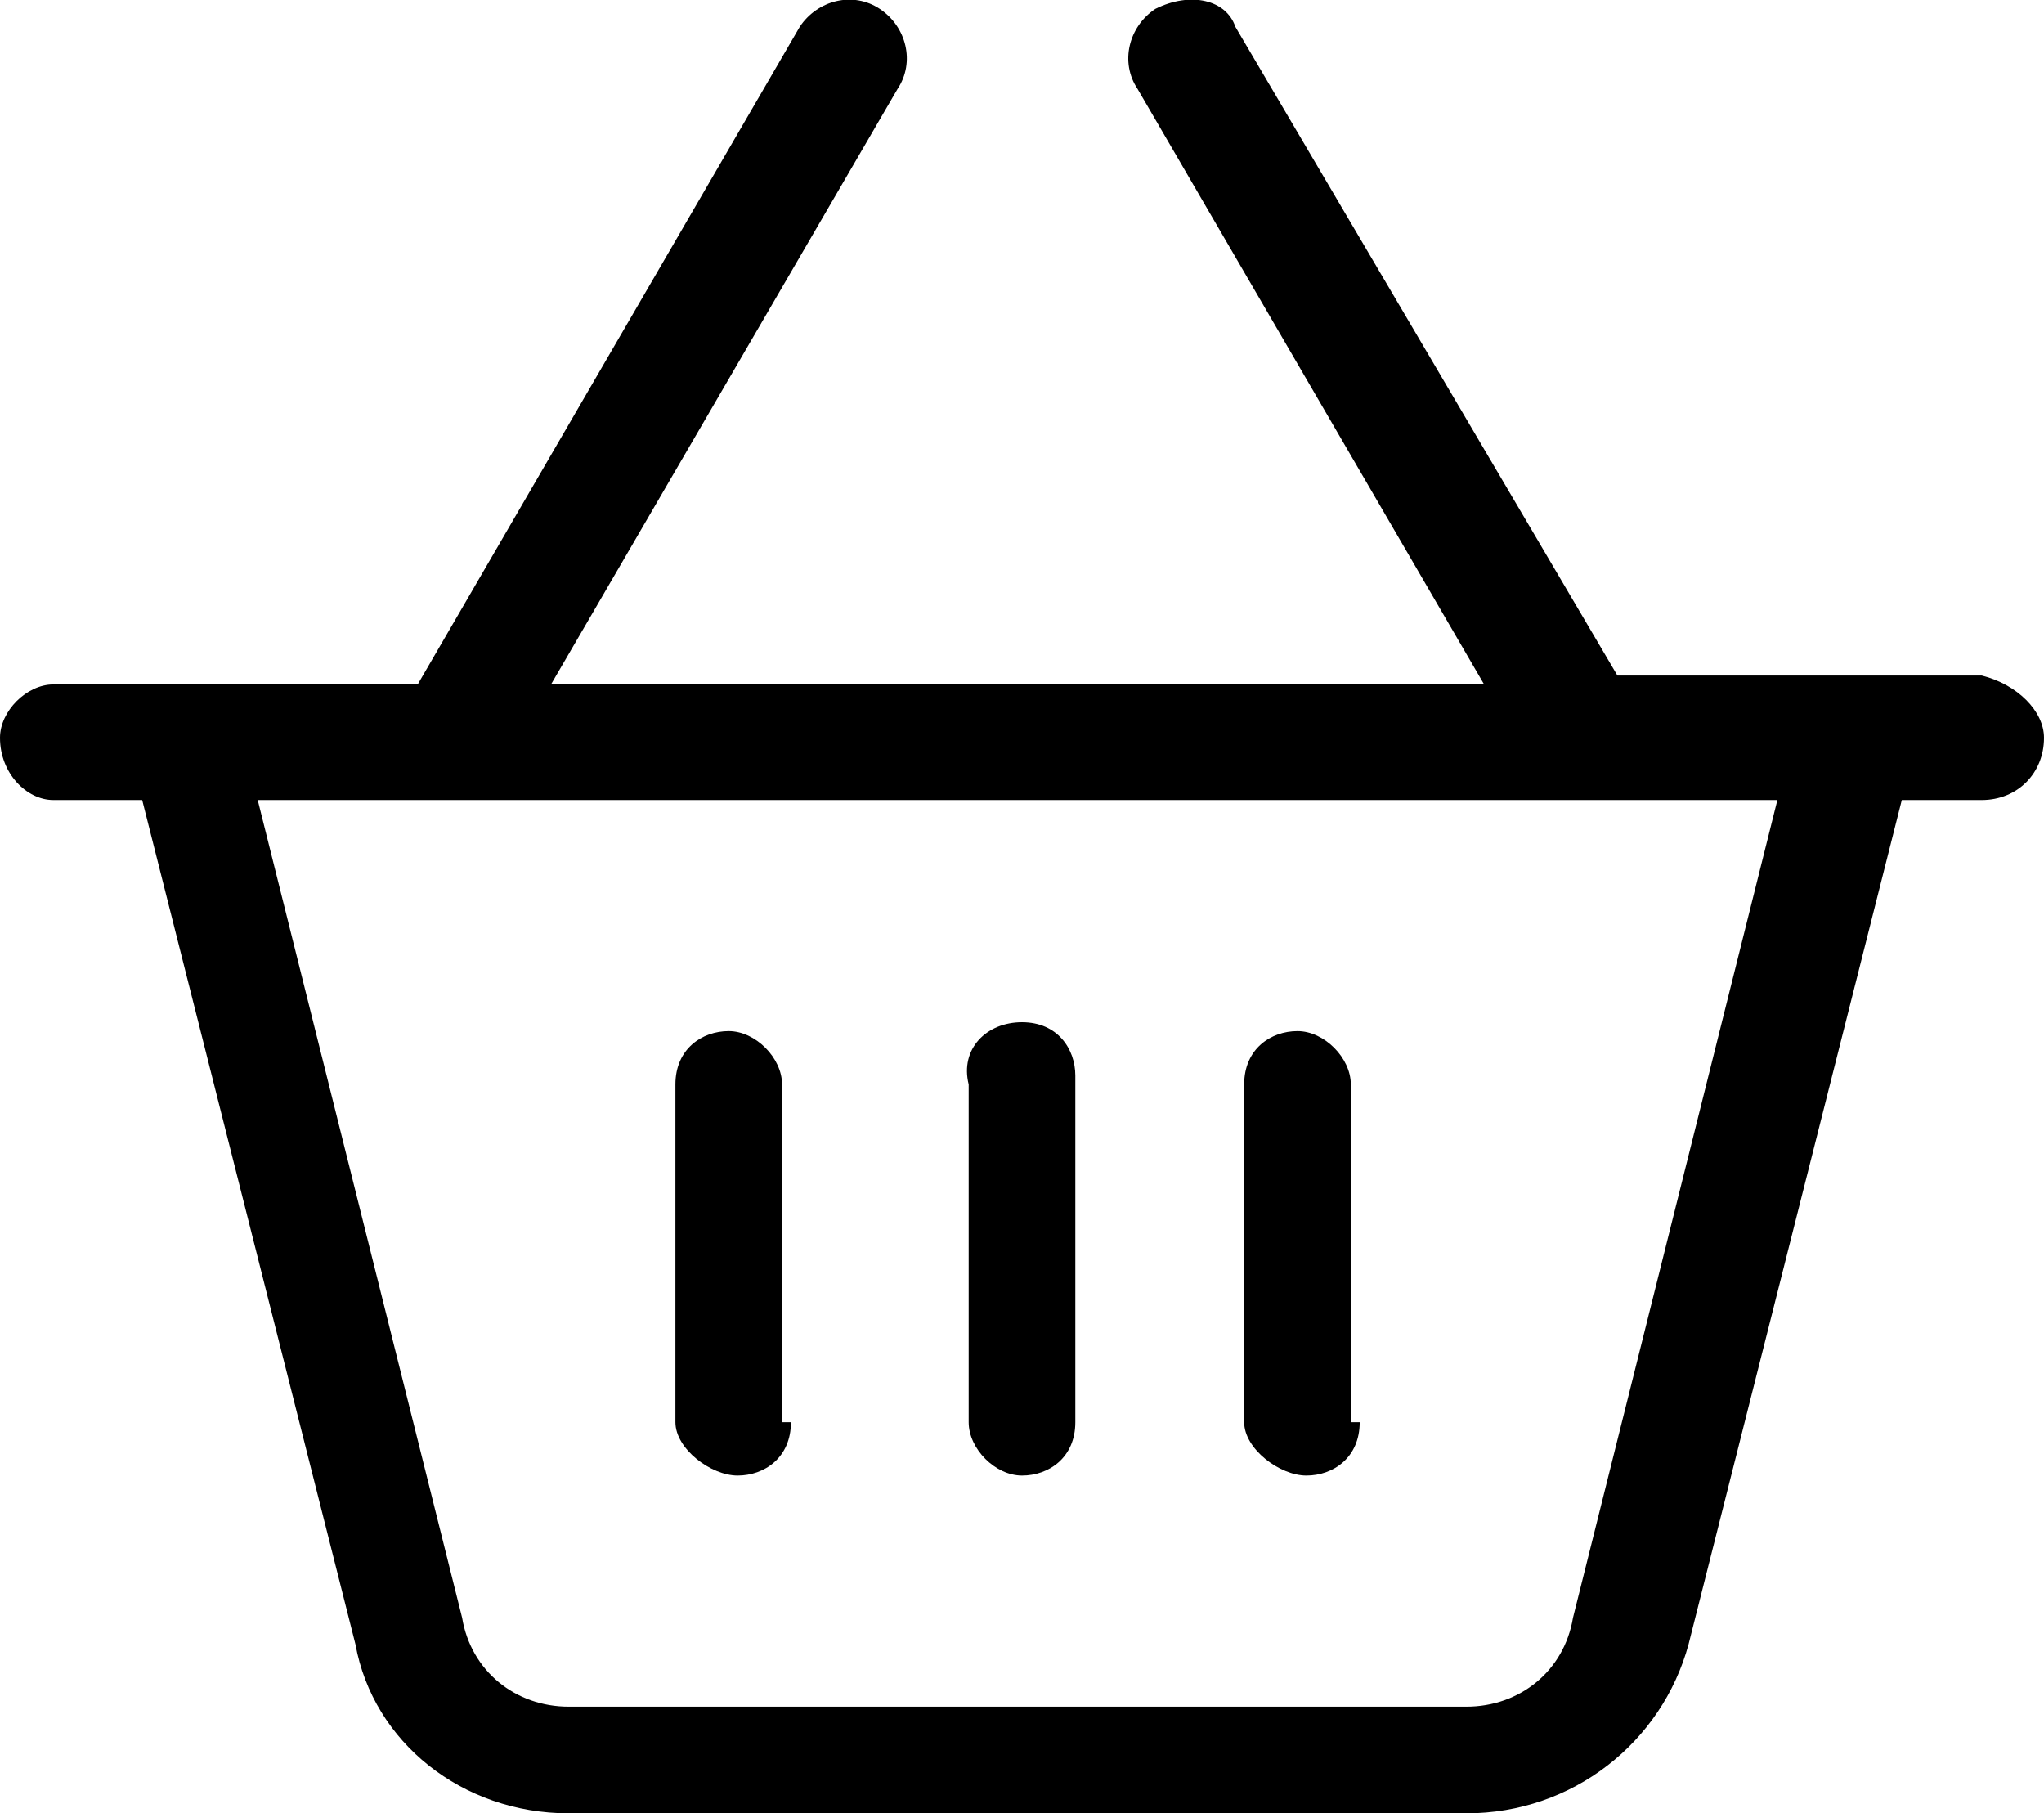
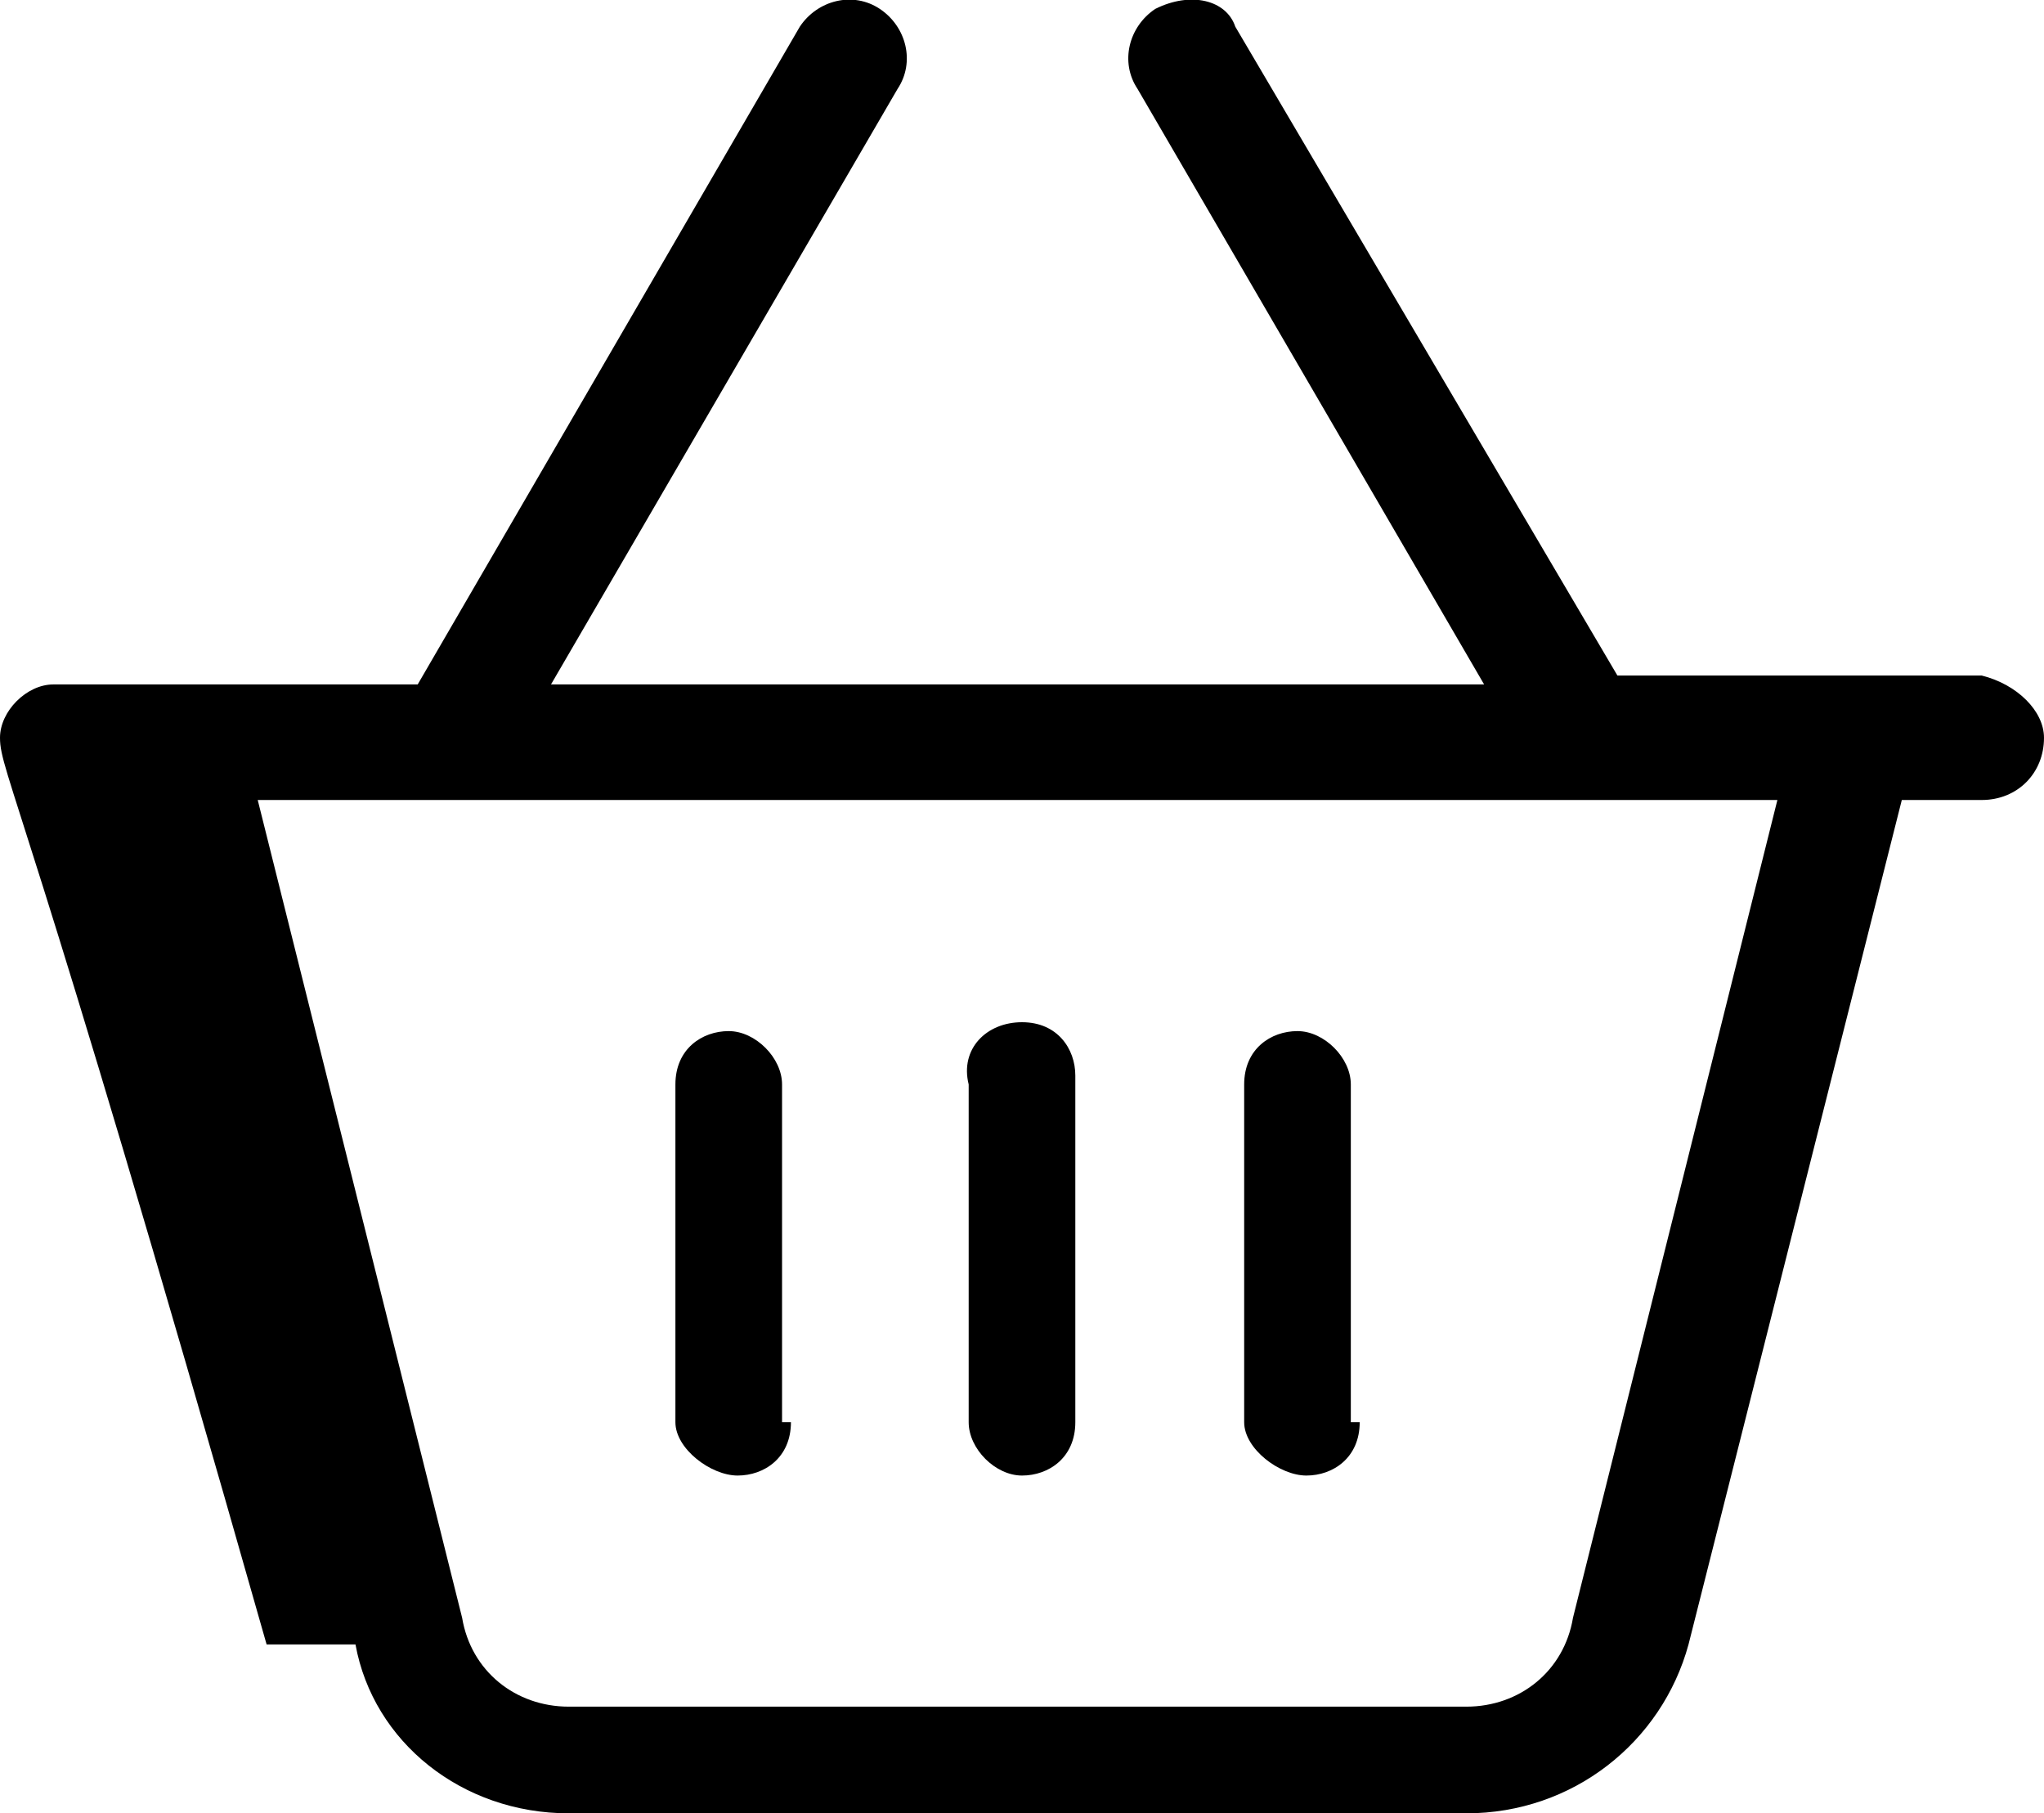
<svg xmlns="http://www.w3.org/2000/svg" version="1.1" id="Layer_1" x="0px" y="0px" viewBox="0 0 23 20.4" style="enable-background:new 0 0 23 20.4;" xml:space="preserve">
-   <path id="icon__nav--cart.svg" d="M8.9,16c0,0.4-0.3,0.6-0.6,0.6S7.6,16.3,7.6,16v-3.8c0-0.4,0.3-0.6,0.6-0.6  s0.6,0.3,0.6,0.6V16z M11.5,11.5c0.4,0,0.6,0.3,0.6,0.6V16c0,0.4-0.3,0.6-0.6,0.6s-0.6-0.3-0.6-0.6v-3.8  C10.8,11.8,11.1,11.5,11.5,11.5L11.5,11.5z M15.3,16c0,0.4-0.3,0.6-0.6,0.6S14,16.3,14,16v-3.8c0-0.4,0.3-0.6,0.6-0.6  s0.6,0.3,0.6,0.6V16z M13.9,0.3l4.3,7.3h4.1C22.7,7.7,23,8,23,8.3C23,8.7,22.7,9,22.3,9h-0.9L19,18.5c-0.3,1.1-1.3,1.9-2.5,1.9H6.4  c-1.2,0-2.2-0.8-2.4-1.9L1.6,9h-1C0.3,9,0,8.7,0,8.3C0,8,0.3,7.7,0.6,7.7h4.1L9,0.3C9.2,0,9.6-0.1,9.9,0.1c0,0,0,0,0,0  c0.3,0.2,0.4,0.6,0.2,0.9L6.2,7.7h10.5L12.8,1c-0.2-0.3-0.1-0.7,0.2-0.9C13.4-0.1,13.8,0,13.9,0.3L13.9,0.3L13.9,0.3z M5.2,18.2  c0.1,0.6,0.6,1,1.2,1h10.1c0.6,0,1.1-0.4,1.2-1L20,9H2.9L5.2,18.2z" />
+   <path id="icon__nav--cart.svg" d="M8.9,16c0,0.4-0.3,0.6-0.6,0.6S7.6,16.3,7.6,16v-3.8c0-0.4,0.3-0.6,0.6-0.6  s0.6,0.3,0.6,0.6V16z M11.5,11.5c0.4,0,0.6,0.3,0.6,0.6V16c0,0.4-0.3,0.6-0.6,0.6s-0.6-0.3-0.6-0.6v-3.8  C10.8,11.8,11.1,11.5,11.5,11.5L11.5,11.5z M15.3,16c0,0.4-0.3,0.6-0.6,0.6S14,16.3,14,16v-3.8c0-0.4,0.3-0.6,0.6-0.6  s0.6,0.3,0.6,0.6V16z M13.9,0.3l4.3,7.3h4.1C22.7,7.7,23,8,23,8.3C23,8.7,22.7,9,22.3,9h-0.9L19,18.5c-0.3,1.1-1.3,1.9-2.5,1.9H6.4  c-1.2,0-2.2-0.8-2.4-1.9h-1C0.3,9,0,8.7,0,8.3C0,8,0.3,7.7,0.6,7.7h4.1L9,0.3C9.2,0,9.6-0.1,9.9,0.1c0,0,0,0,0,0  c0.3,0.2,0.4,0.6,0.2,0.9L6.2,7.7h10.5L12.8,1c-0.2-0.3-0.1-0.7,0.2-0.9C13.4-0.1,13.8,0,13.9,0.3L13.9,0.3L13.9,0.3z M5.2,18.2  c0.1,0.6,0.6,1,1.2,1h10.1c0.6,0,1.1-0.4,1.2-1L20,9H2.9L5.2,18.2z" />
</svg>